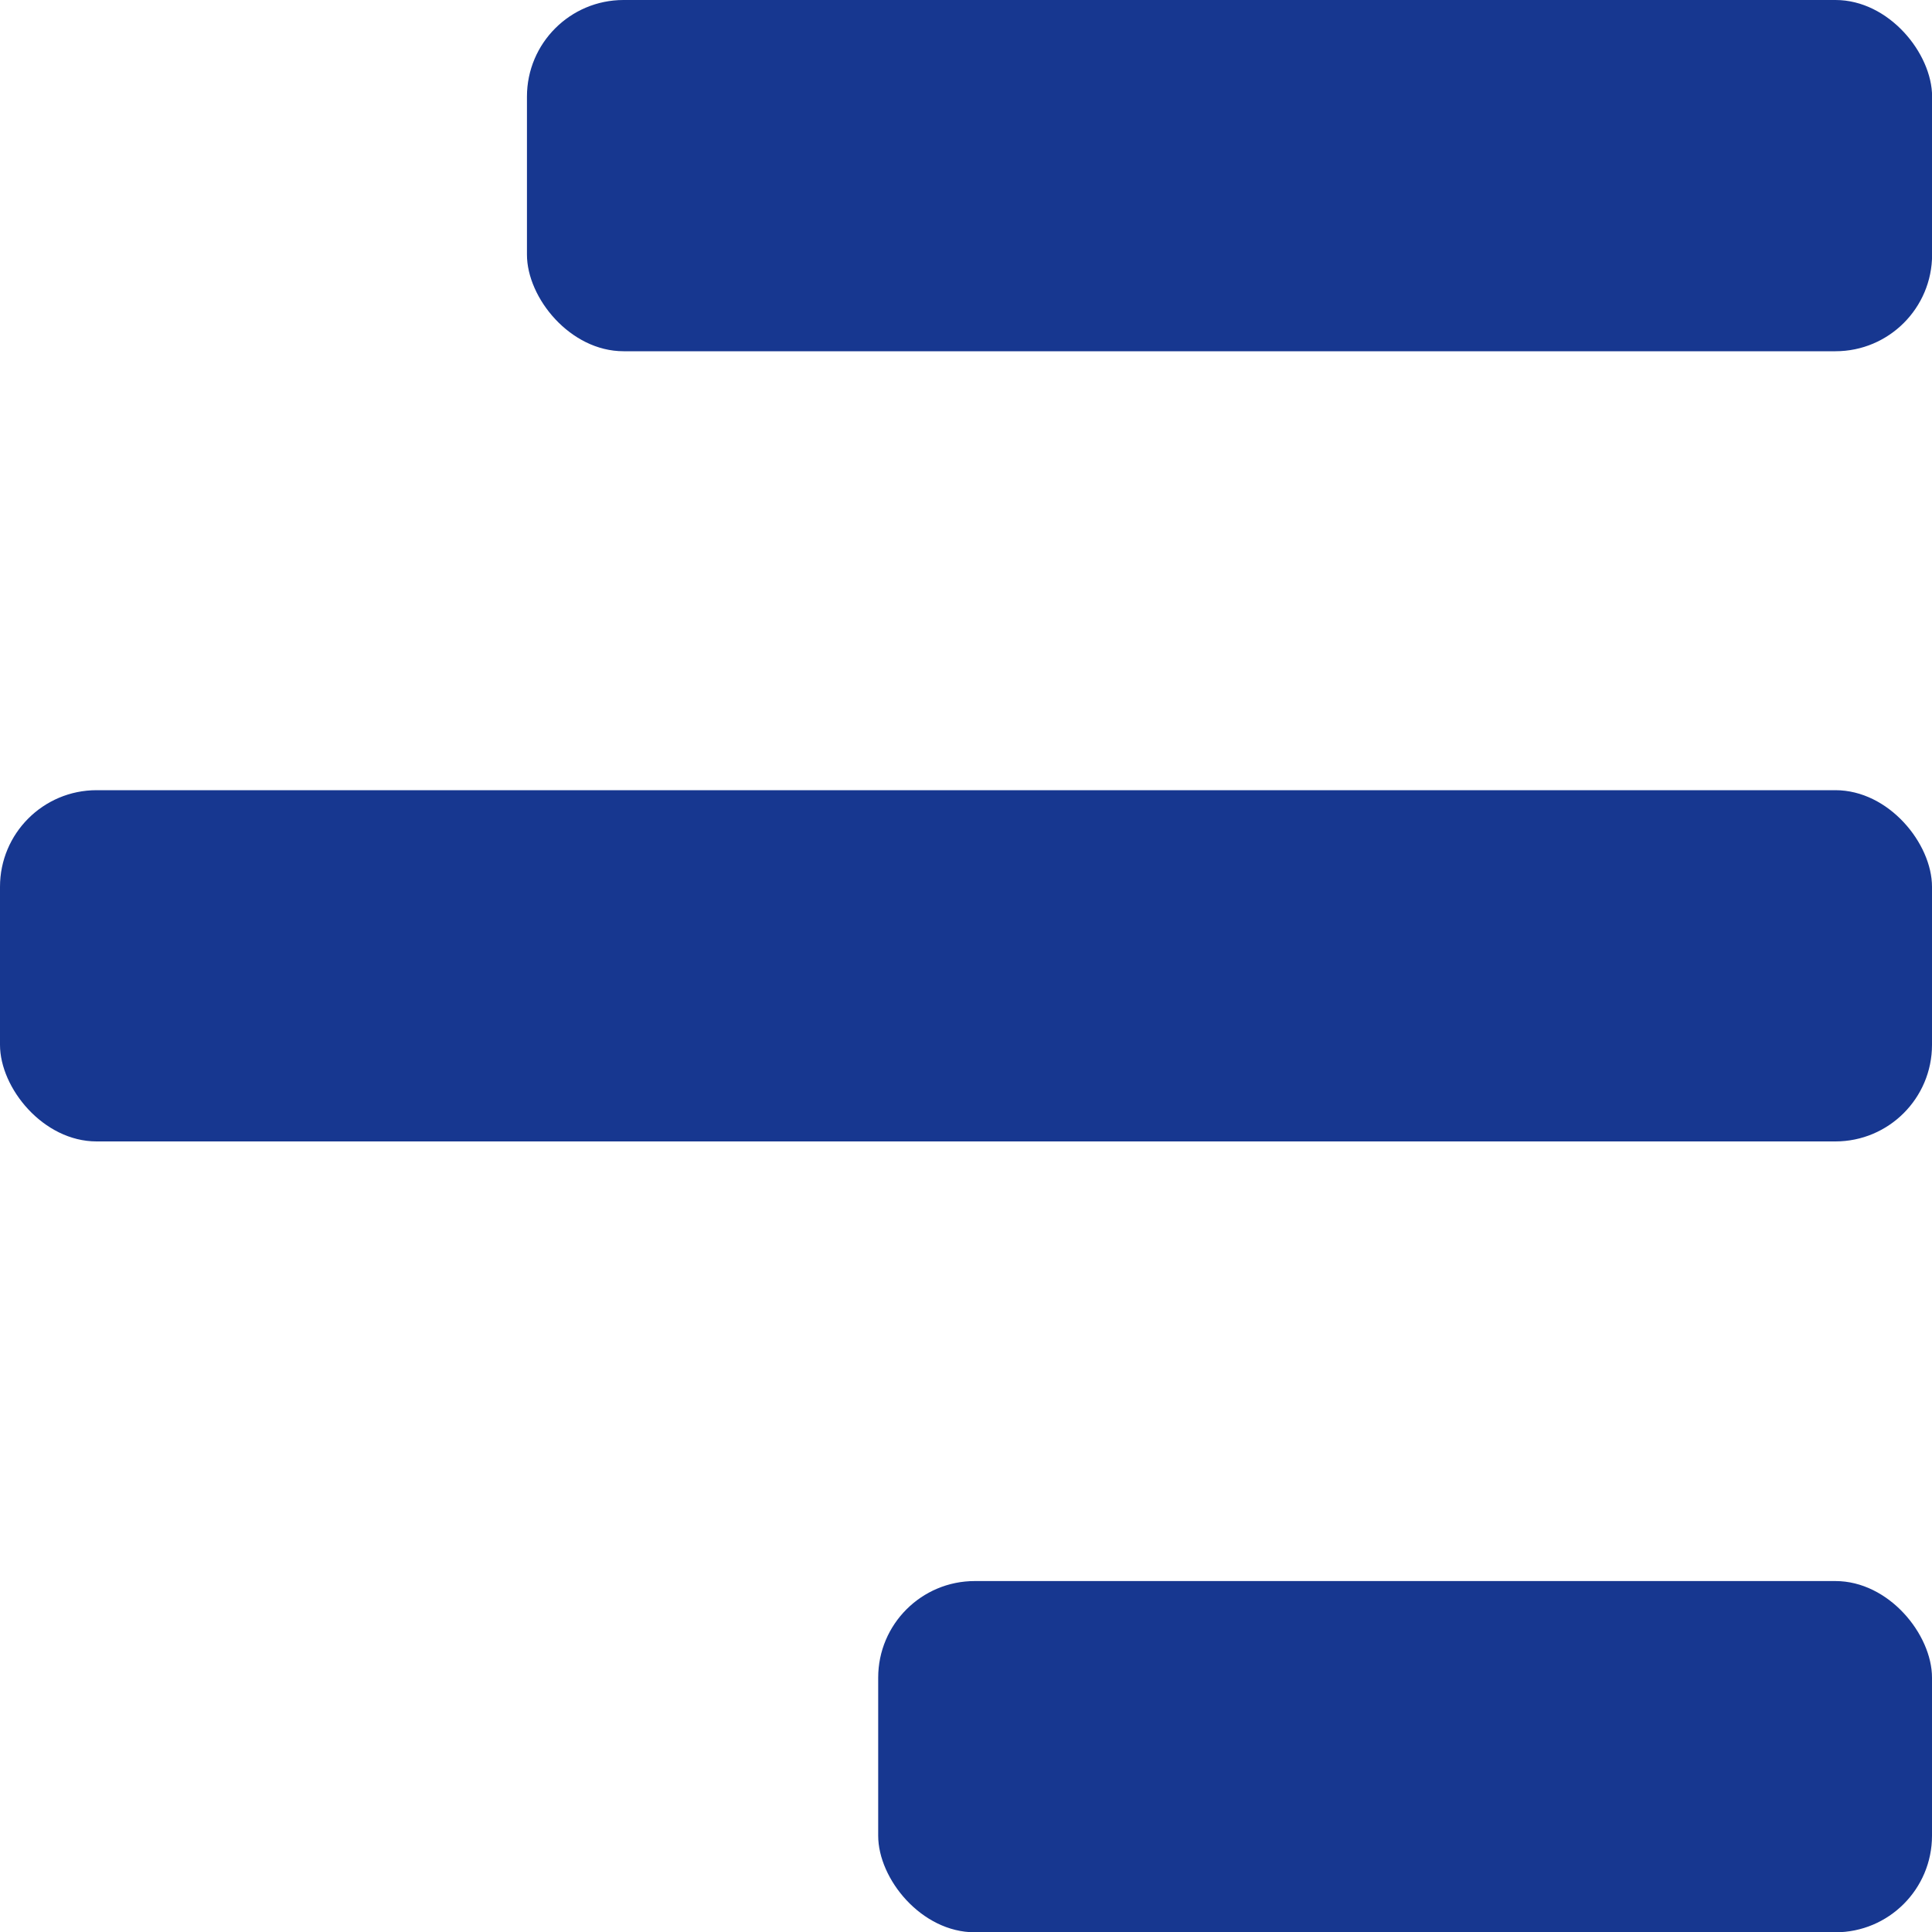
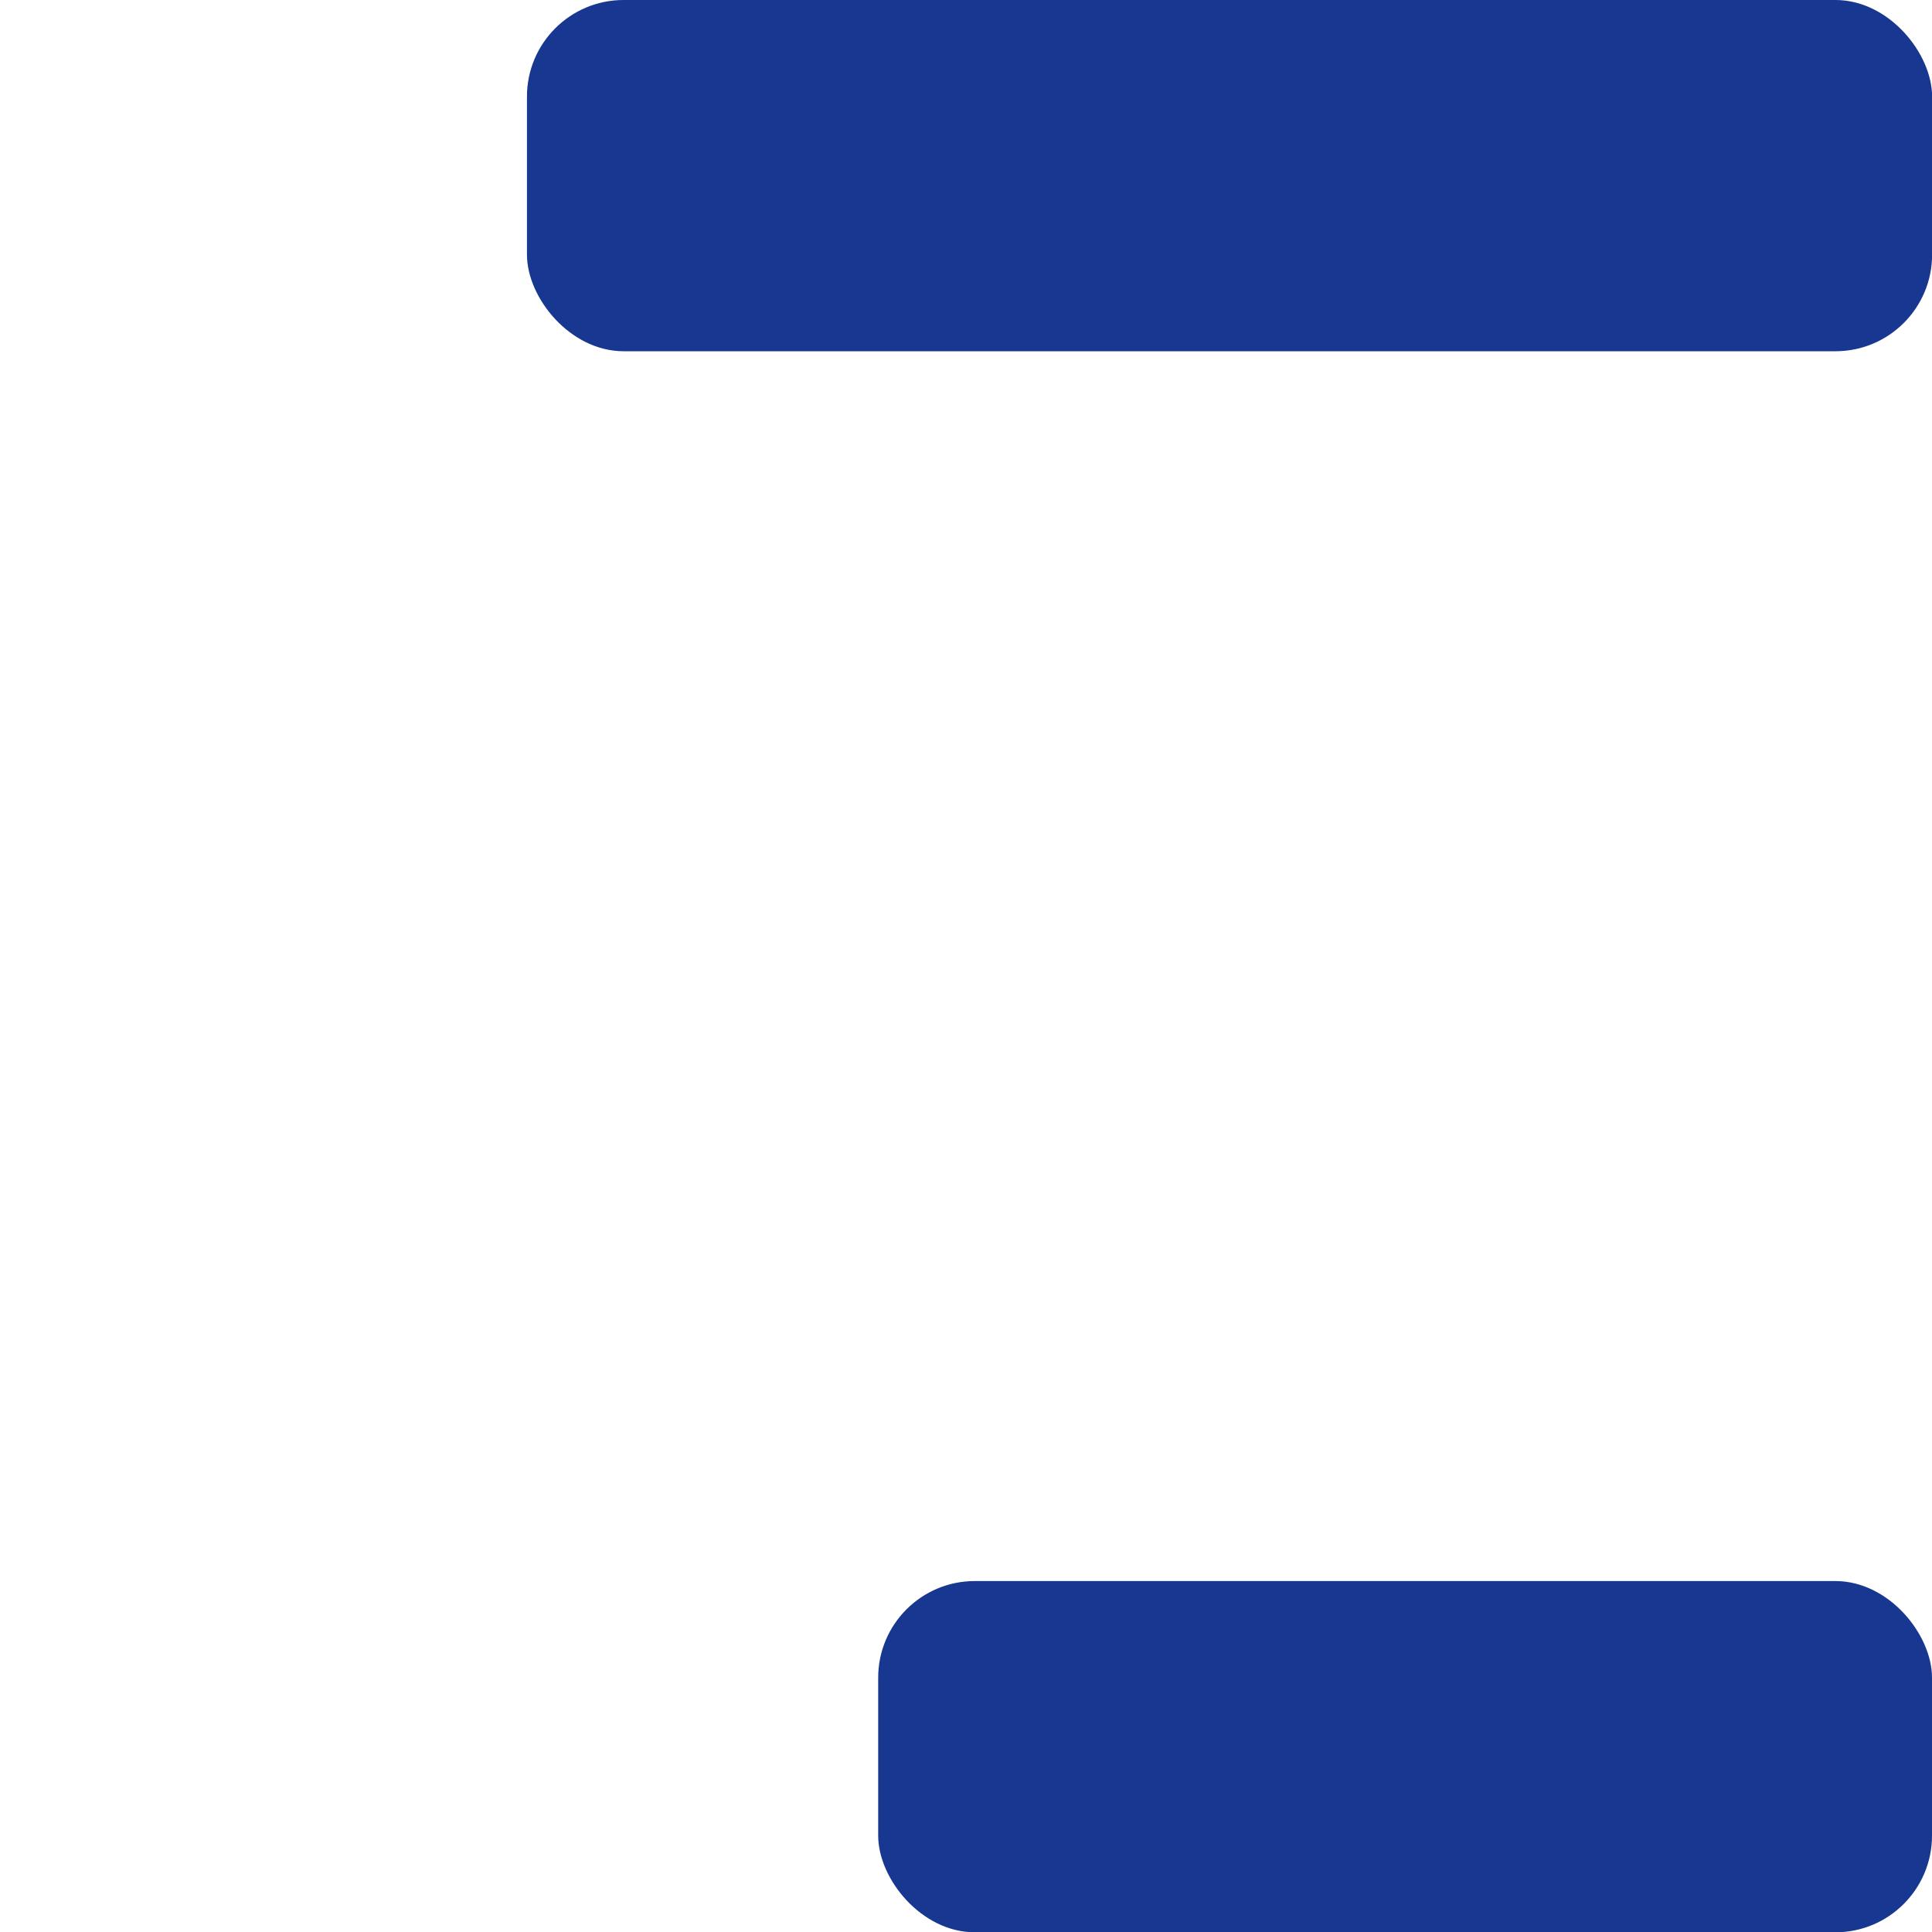
<svg xmlns="http://www.w3.org/2000/svg" width="20" height="20" viewBox="0 0 20 20" fill="none">
  <rect x="5.455" width="14.546" height="3.636" rx="1" fill="#173790" />
  <rect x="9.091" y="16.367" width="10.909" height="3.636" rx="1" fill="#173790" />
-   <rect y="8.18" width="20" height="3.636" rx="1" fill="#173790" />
</svg>